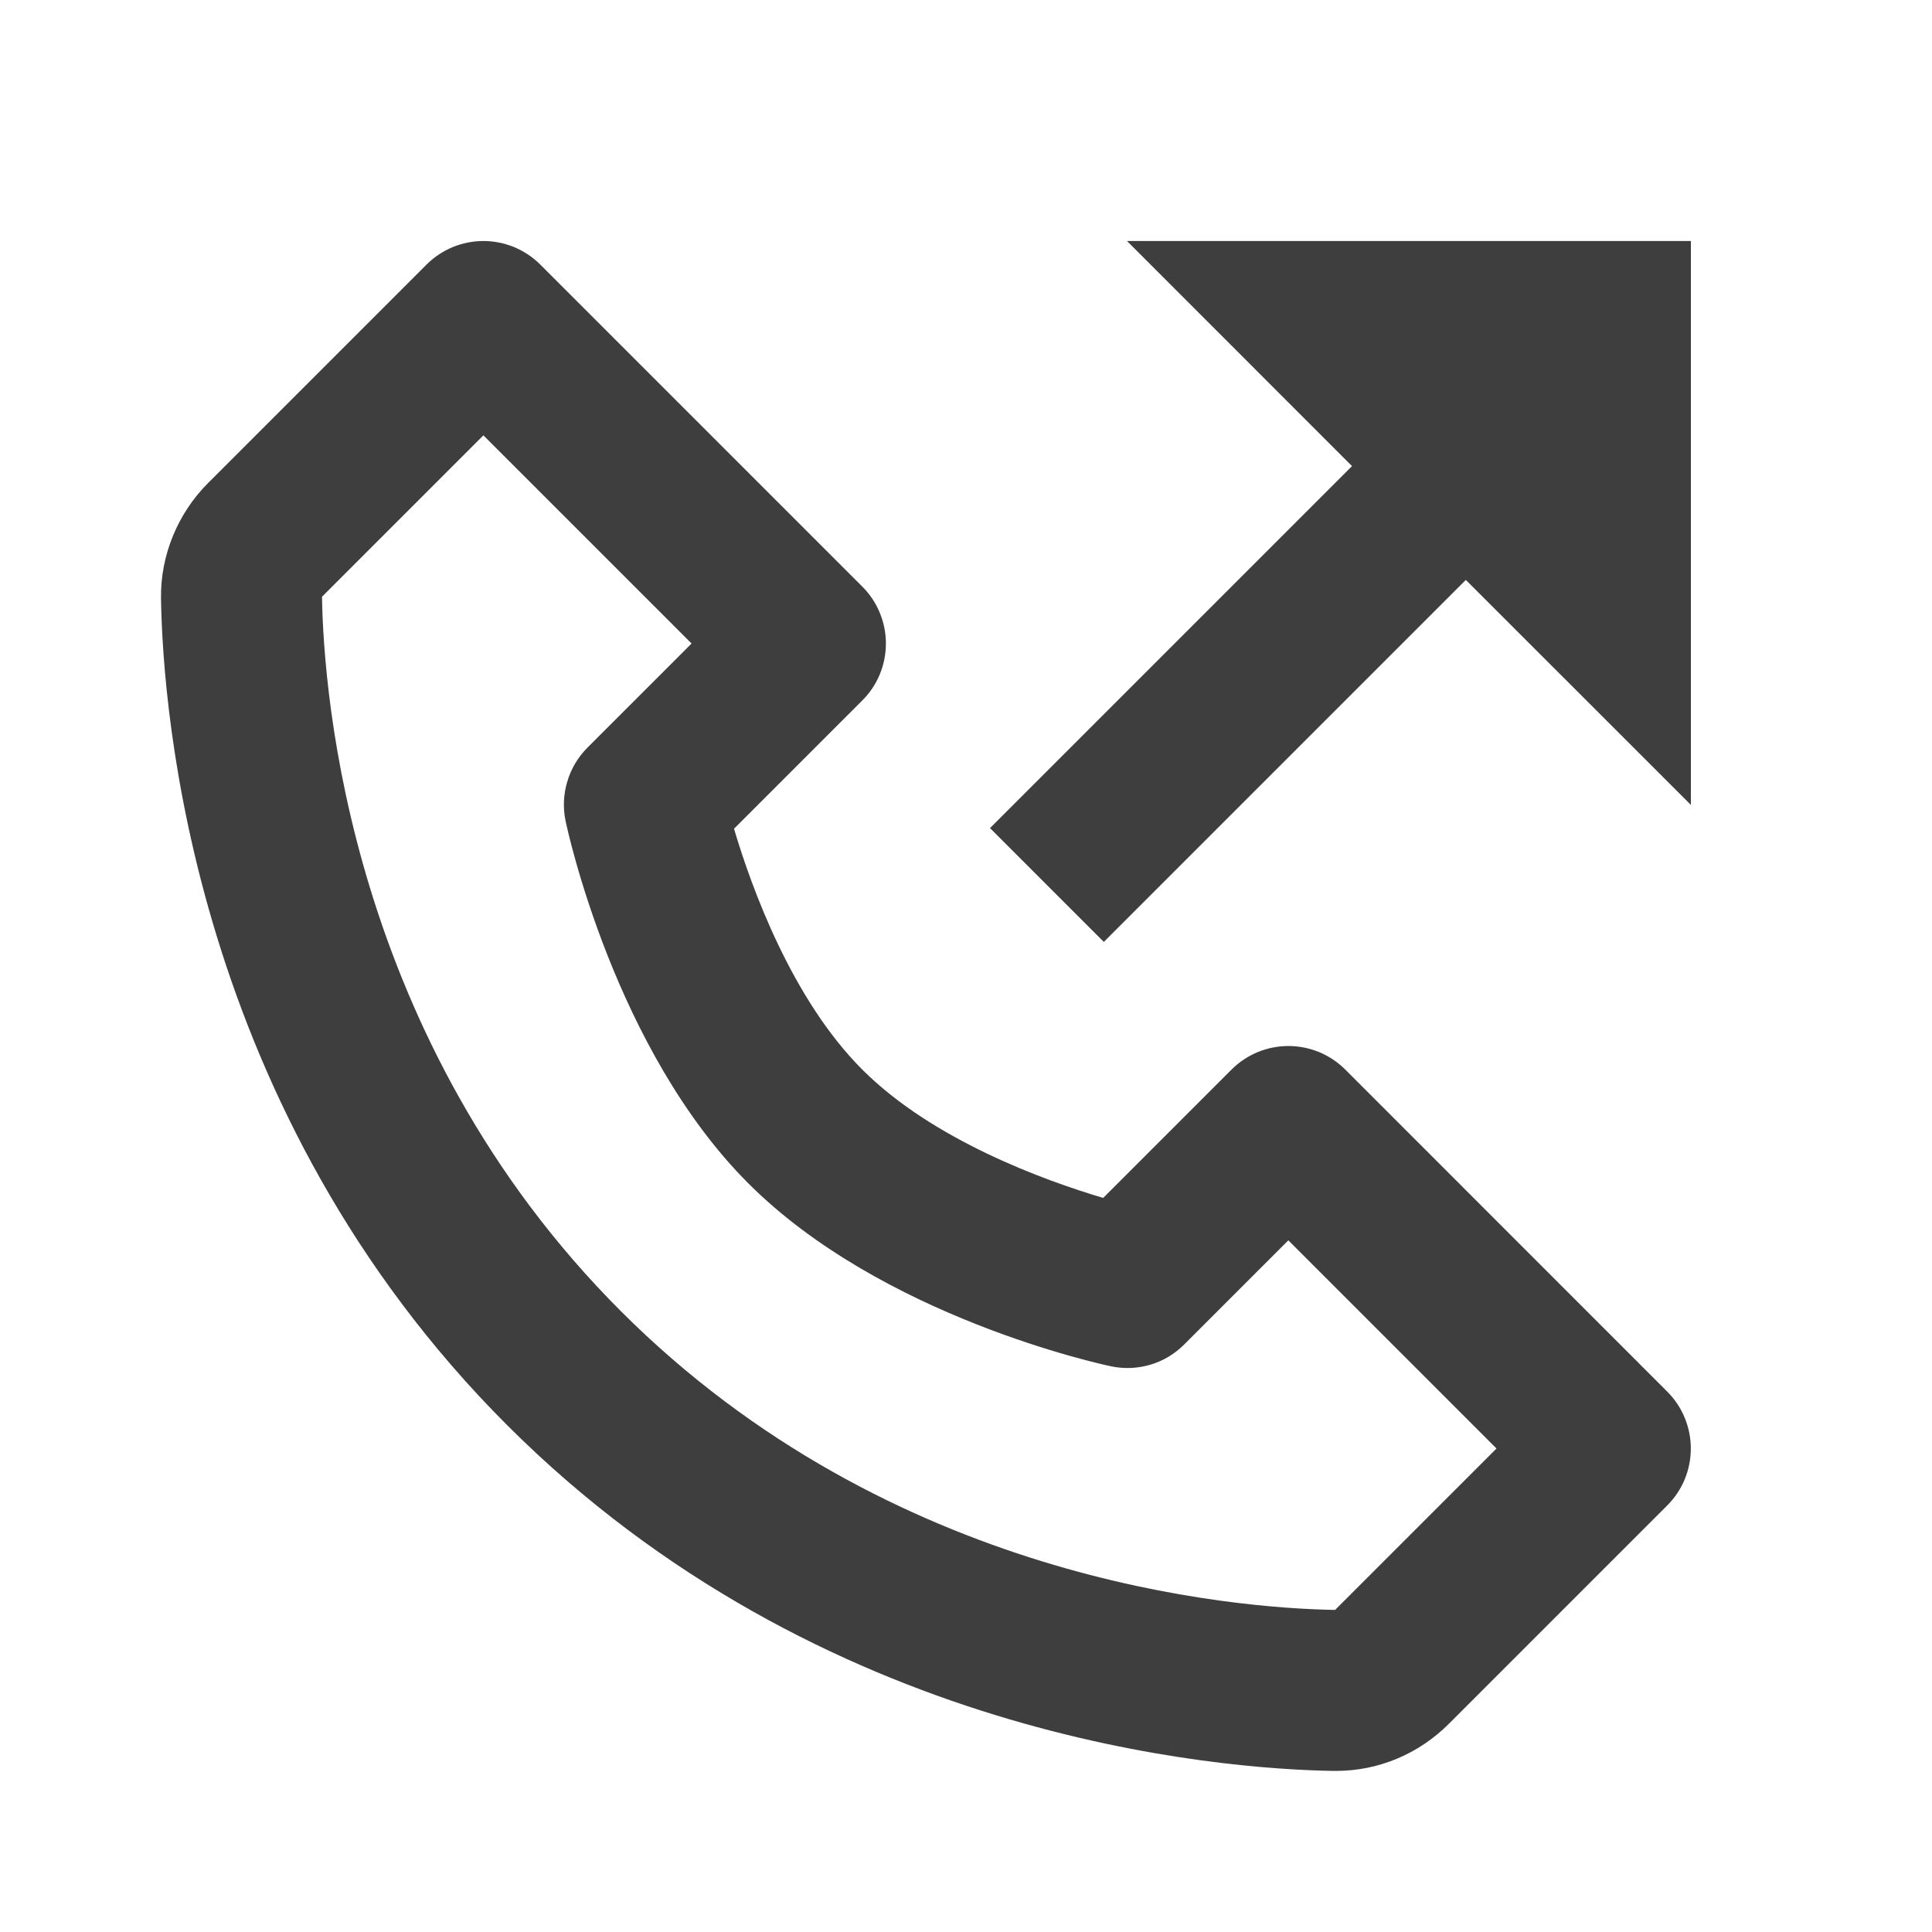
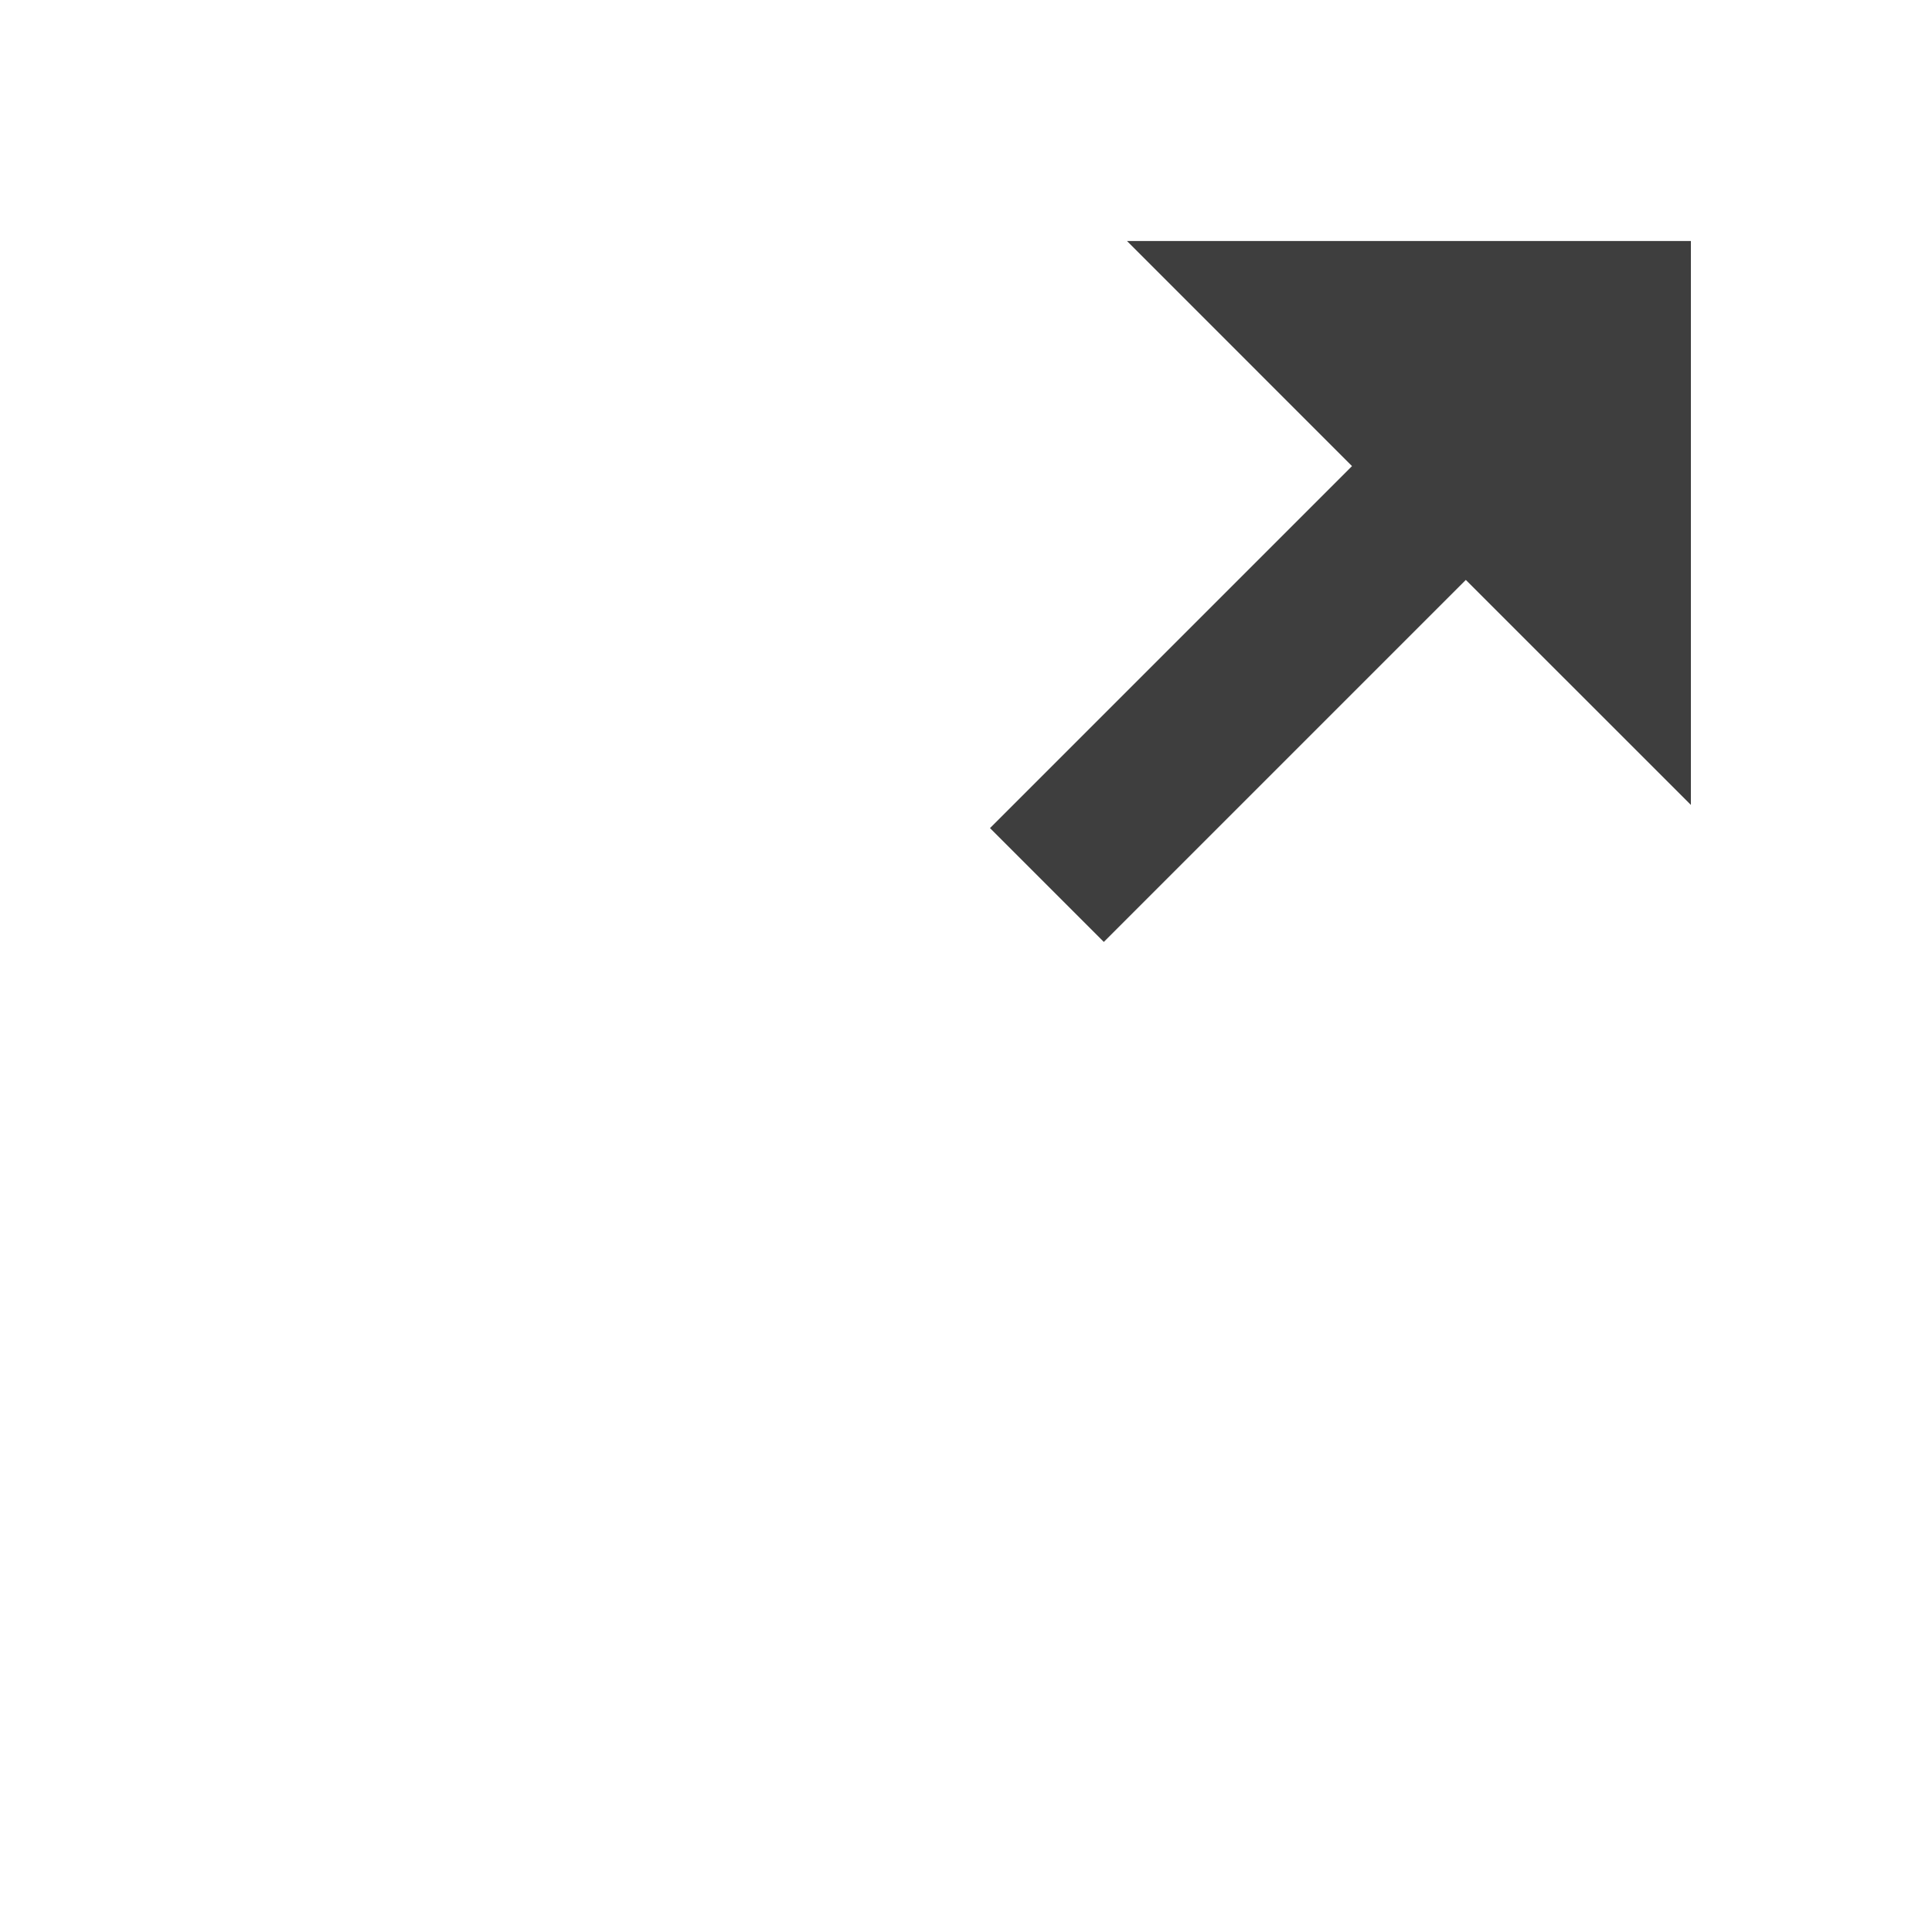
<svg xmlns="http://www.w3.org/2000/svg" width="24" height="24" viewBox="0 0 24 24" fill="none">
-   <path d="M16.712 13.287C16.619 13.194 16.509 13.121 16.388 13.07C16.266 13.02 16.136 12.994 16.005 12.994C15.874 12.994 15.744 13.02 15.622 13.07C15.501 13.121 15.391 13.194 15.298 13.287L13.704 14.881C12.965 14.661 11.586 14.161 10.712 13.287C9.838 12.413 9.338 11.034 9.118 10.295L10.712 8.701C10.805 8.609 10.879 8.498 10.929 8.377C10.979 8.256 11.005 8.126 11.005 7.994C11.005 7.863 10.979 7.733 10.929 7.612C10.879 7.49 10.805 7.38 10.712 7.287L6.712 3.287C6.619 3.194 6.509 3.121 6.388 3.07C6.266 3.02 6.136 2.994 6.005 2.994C5.874 2.994 5.744 3.02 5.622 3.07C5.501 3.121 5.391 3.194 5.298 3.287L2.586 5.999C2.206 6.379 1.992 6.901 2 7.434C2.023 8.858 2.4 13.804 6.298 17.702C10.196 21.6 15.142 21.976 16.566 21.999H16.594C17.122 21.999 17.621 21.791 17.999 21.413L20.711 18.701C20.804 18.609 20.878 18.498 20.928 18.377C20.978 18.256 21.004 18.126 21.004 17.994C21.004 17.863 20.978 17.733 20.928 17.612C20.878 17.49 20.804 17.38 20.711 17.287L16.712 13.287ZM16.585 19.999C15.337 19.978 11.067 19.643 7.712 16.287C4.346 12.921 4.02 8.636 4 7.413L6.005 5.408L8.591 7.994L7.298 9.287C7.18 9.405 7.094 9.55 7.047 9.709C6.999 9.868 6.992 10.037 7.026 10.199C7.05 10.314 7.637 13.041 9.297 14.701C10.957 16.361 13.684 16.948 13.799 16.972C13.961 17.007 14.13 17 14.29 16.953C14.449 16.906 14.594 16.819 14.711 16.701L16.004 15.408L18.59 17.994L16.585 19.999Z" fill="#3E3E3E" />
  <path d="M16.795 5.79L12.298 10.287L13.712 11.701L18.209 7.204L21.005 9.999V2.994H14L16.795 5.79Z" fill="#3E3E3E" />
</svg>